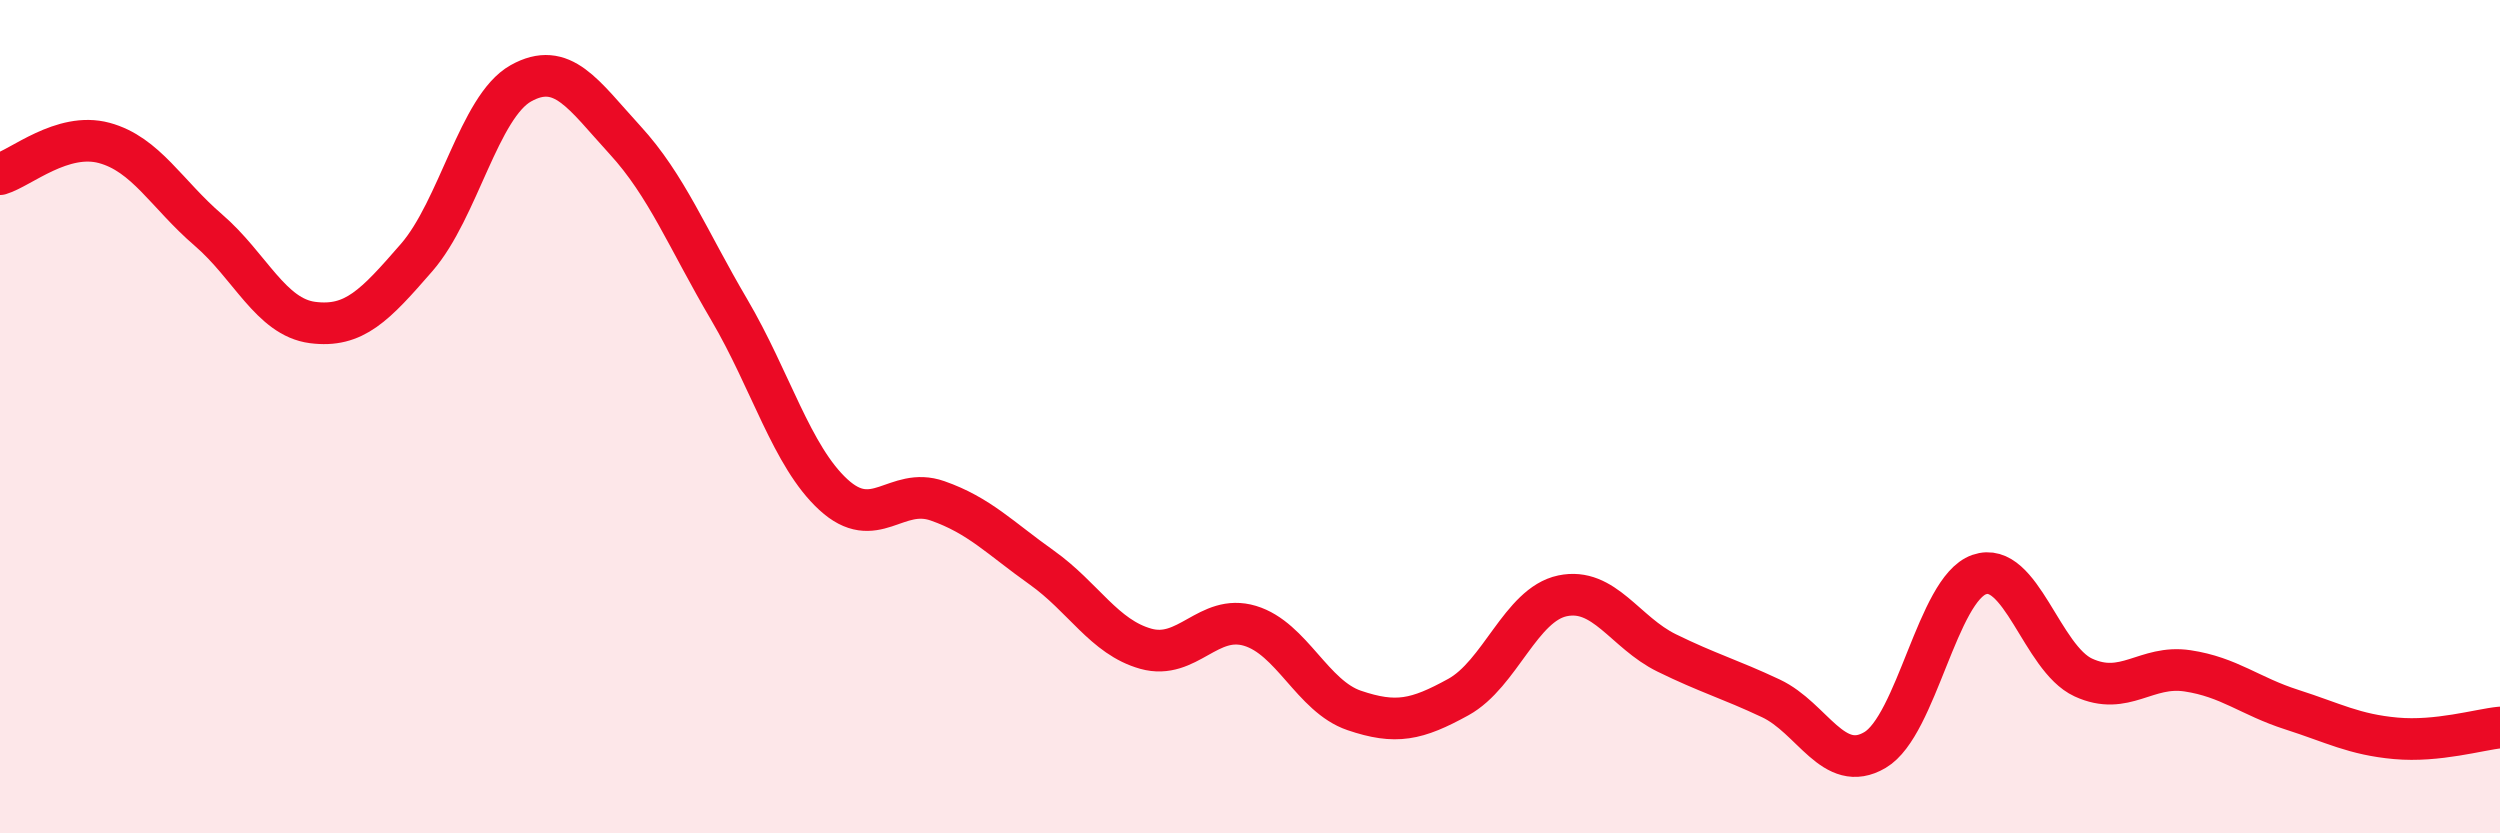
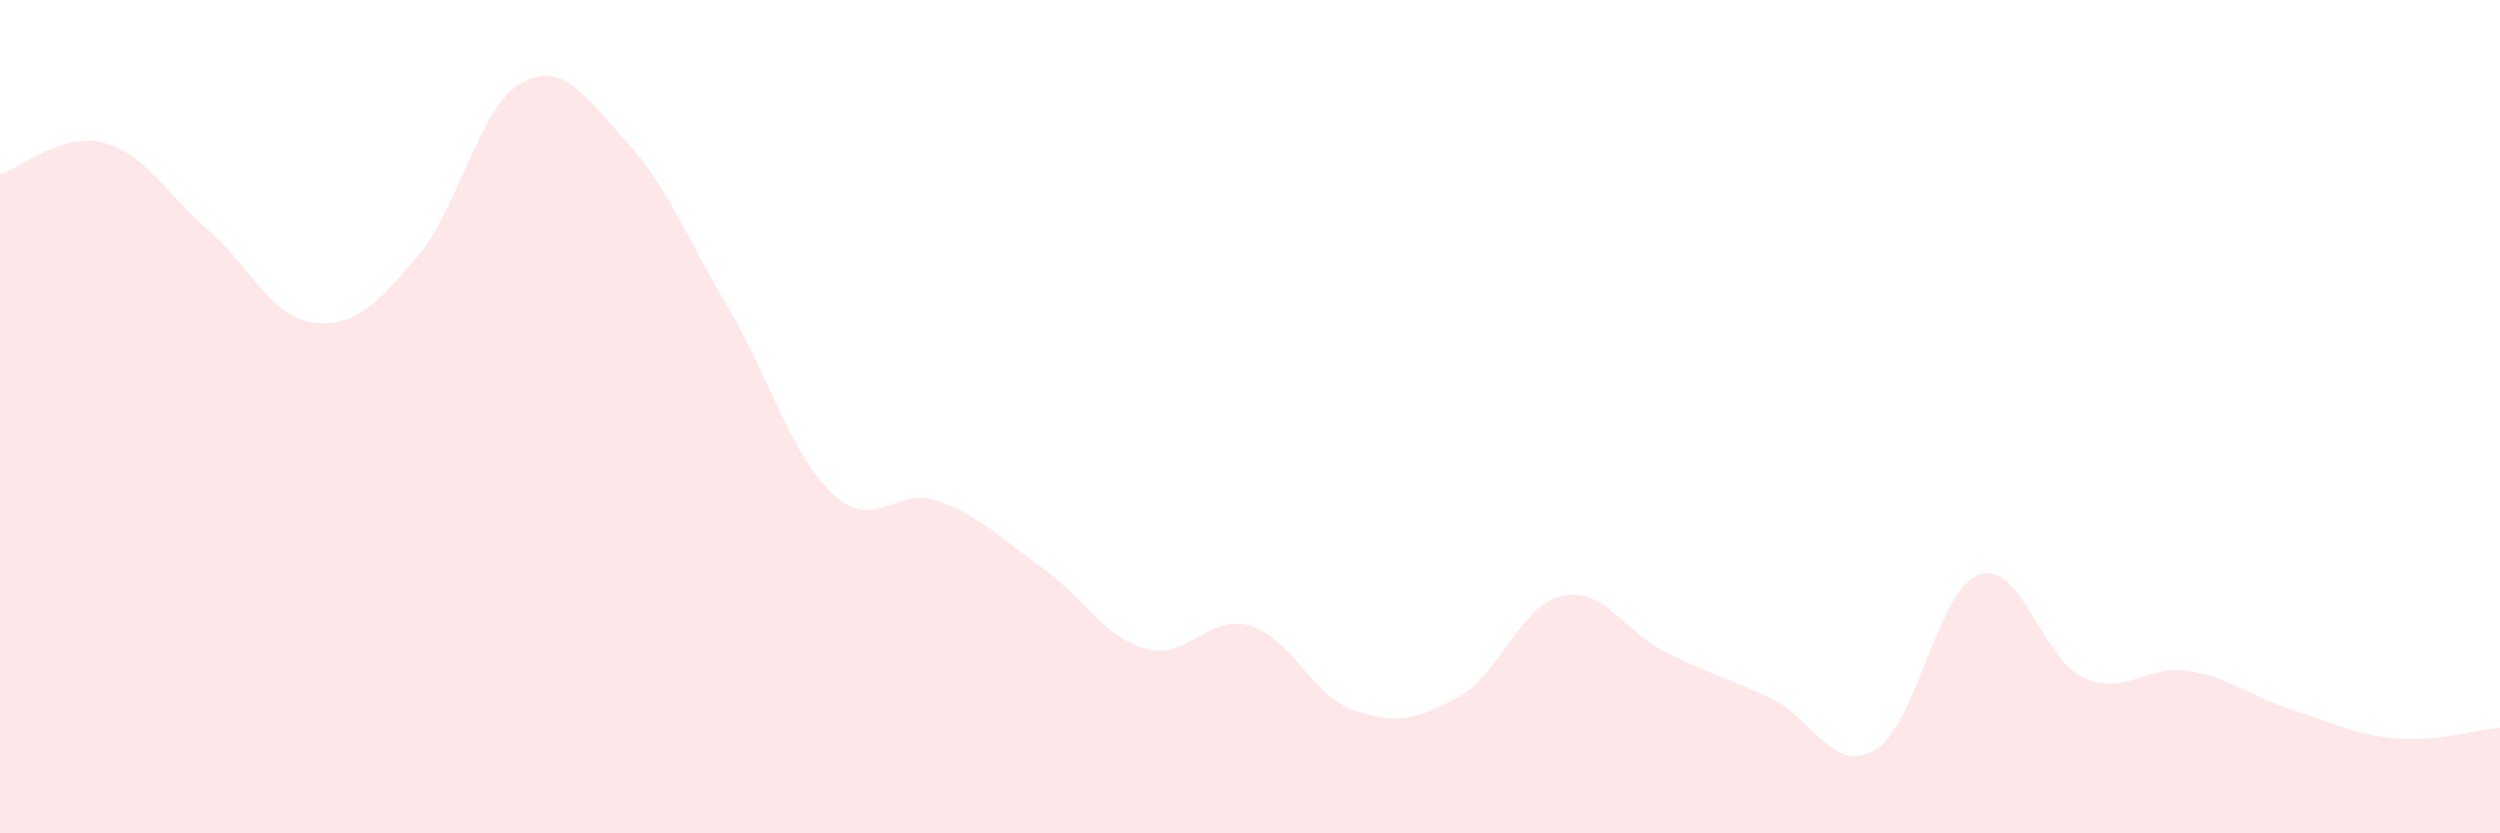
<svg xmlns="http://www.w3.org/2000/svg" width="60" height="20" viewBox="0 0 60 20">
  <path d="M 0,4.18 C 0.5,4.03 1.5,3.16 2.5,3.43 C 3.5,3.7 4,4.66 5,5.52 C 6,6.38 6.5,7.61 7.5,7.74 C 8.5,7.87 9,7.33 10,6.18 C 11,5.03 11.5,2.56 12.5,2 C 13.5,1.44 14,2.27 15,3.36 C 16,4.45 16.5,5.73 17.5,7.43 C 18.5,9.13 19,10.95 20,11.87 C 21,12.79 21.5,11.67 22.5,12.02 C 23.5,12.37 24,12.91 25,13.62 C 26,14.33 26.5,15.29 27.5,15.57 C 28.5,15.85 29,14.72 30,15.02 C 31,15.32 31.5,16.71 32.5,17.05 C 33.5,17.39 34,17.28 35,16.73 C 36,16.18 36.5,14.51 37.5,14.3 C 38.5,14.09 39,15.18 40,15.67 C 41,16.16 41.5,16.29 42.5,16.76 C 43.5,17.23 44,18.59 45,18 C 46,17.41 46.5,14.14 47.5,13.79 C 48.5,13.44 49,15.8 50,16.26 C 51,16.72 51.5,15.95 52.5,16.1 C 53.5,16.25 54,16.71 55,17.03 C 56,17.35 56.5,17.63 57.5,17.72 C 58.5,17.81 59.5,17.51 60,17.46L60 20L0 20Z" fill="#EB0A25" opacity="0.1" stroke-linecap="round" stroke-linejoin="round" />
-   <path d="M 0,4.18 C 0.5,4.03 1.5,3.16 2.5,3.43 C 3.5,3.7 4,4.66 5,5.52 C 6,6.38 6.5,7.61 7.5,7.74 C 8.5,7.87 9,7.33 10,6.18 C 11,5.03 11.5,2.56 12.5,2 C 13.5,1.44 14,2.27 15,3.36 C 16,4.45 16.5,5.73 17.5,7.43 C 18.5,9.13 19,10.95 20,11.87 C 21,12.79 21.5,11.67 22.5,12.02 C 23.5,12.37 24,12.91 25,13.62 C 26,14.33 26.5,15.29 27.5,15.57 C 28.5,15.85 29,14.72 30,15.02 C 31,15.32 31.5,16.71 32.5,17.05 C 33.5,17.39 34,17.28 35,16.73 C 36,16.18 36.5,14.51 37.5,14.3 C 38.5,14.09 39,15.18 40,15.67 C 41,16.16 41.5,16.29 42.5,16.76 C 43.5,17.23 44,18.59 45,18 C 46,17.41 46.5,14.14 47.5,13.79 C 48.5,13.44 49,15.8 50,16.26 C 51,16.72 51.5,15.95 52.5,16.1 C 53.5,16.25 54,16.71 55,17.03 C 56,17.35 56.5,17.63 57.5,17.72 C 58.5,17.81 59.5,17.51 60,17.46" stroke="#EB0A25" stroke-width="1" fill="none" stroke-linecap="round" stroke-linejoin="round" />
</svg>